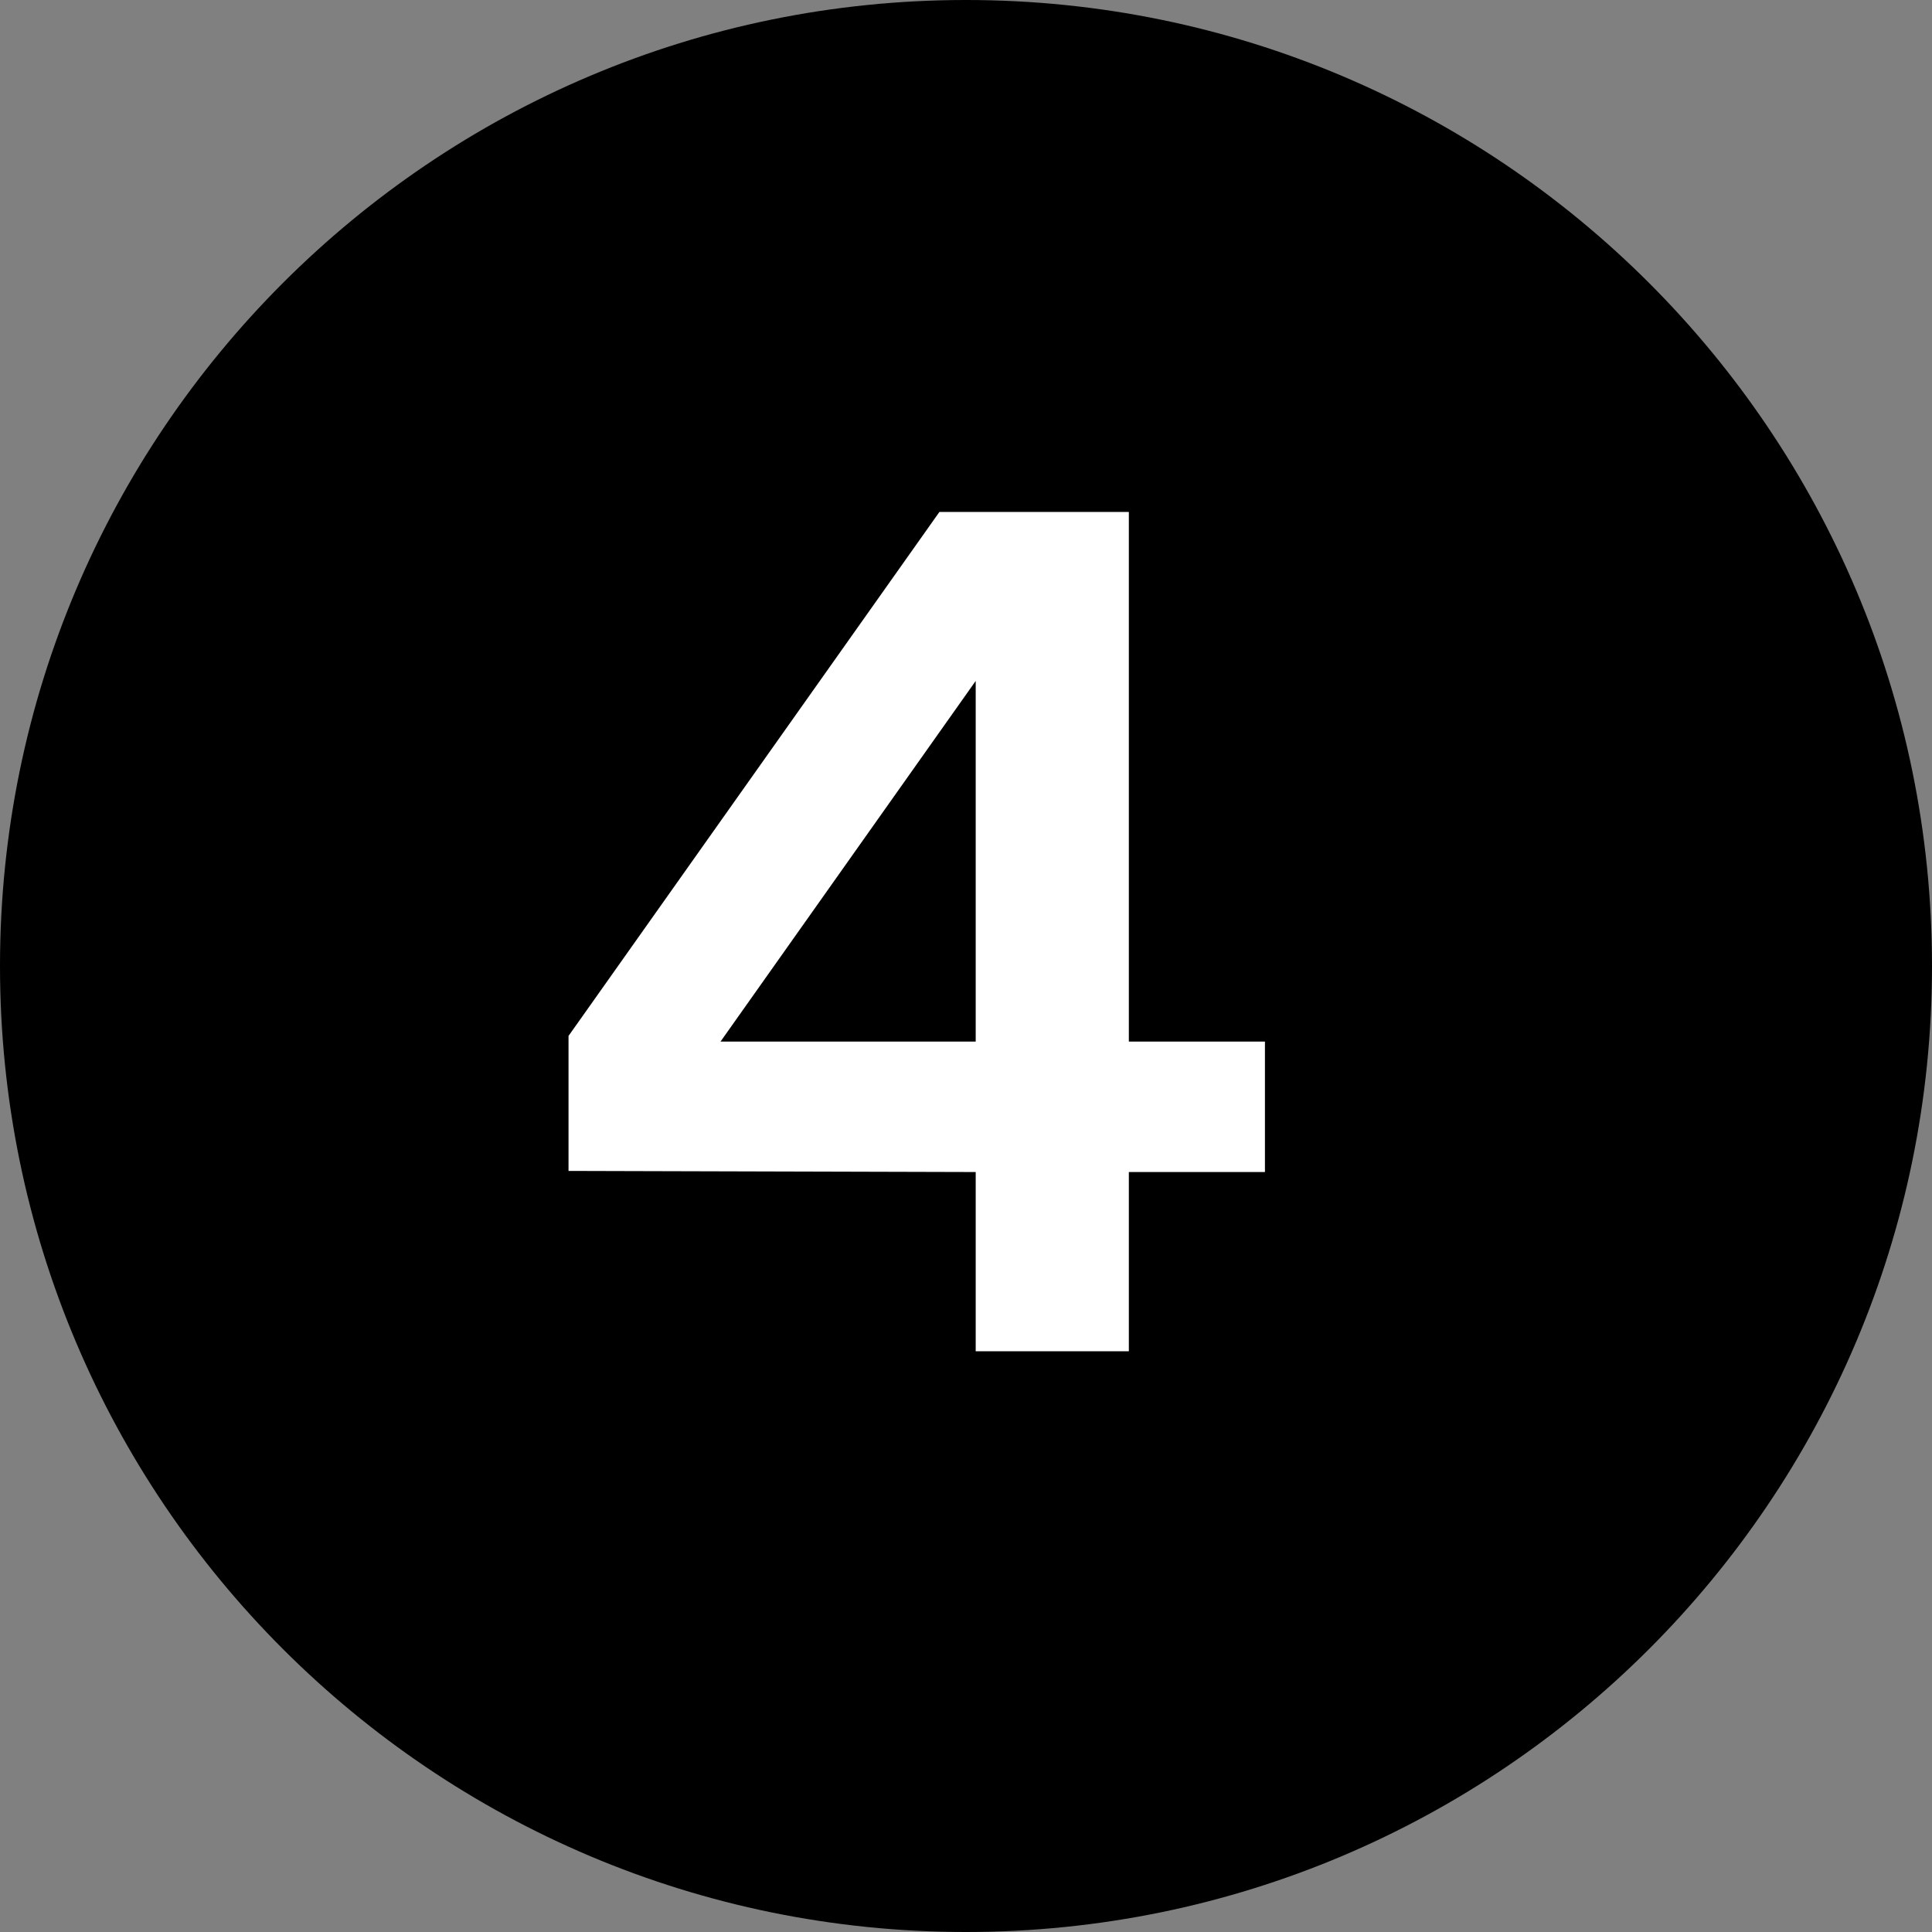
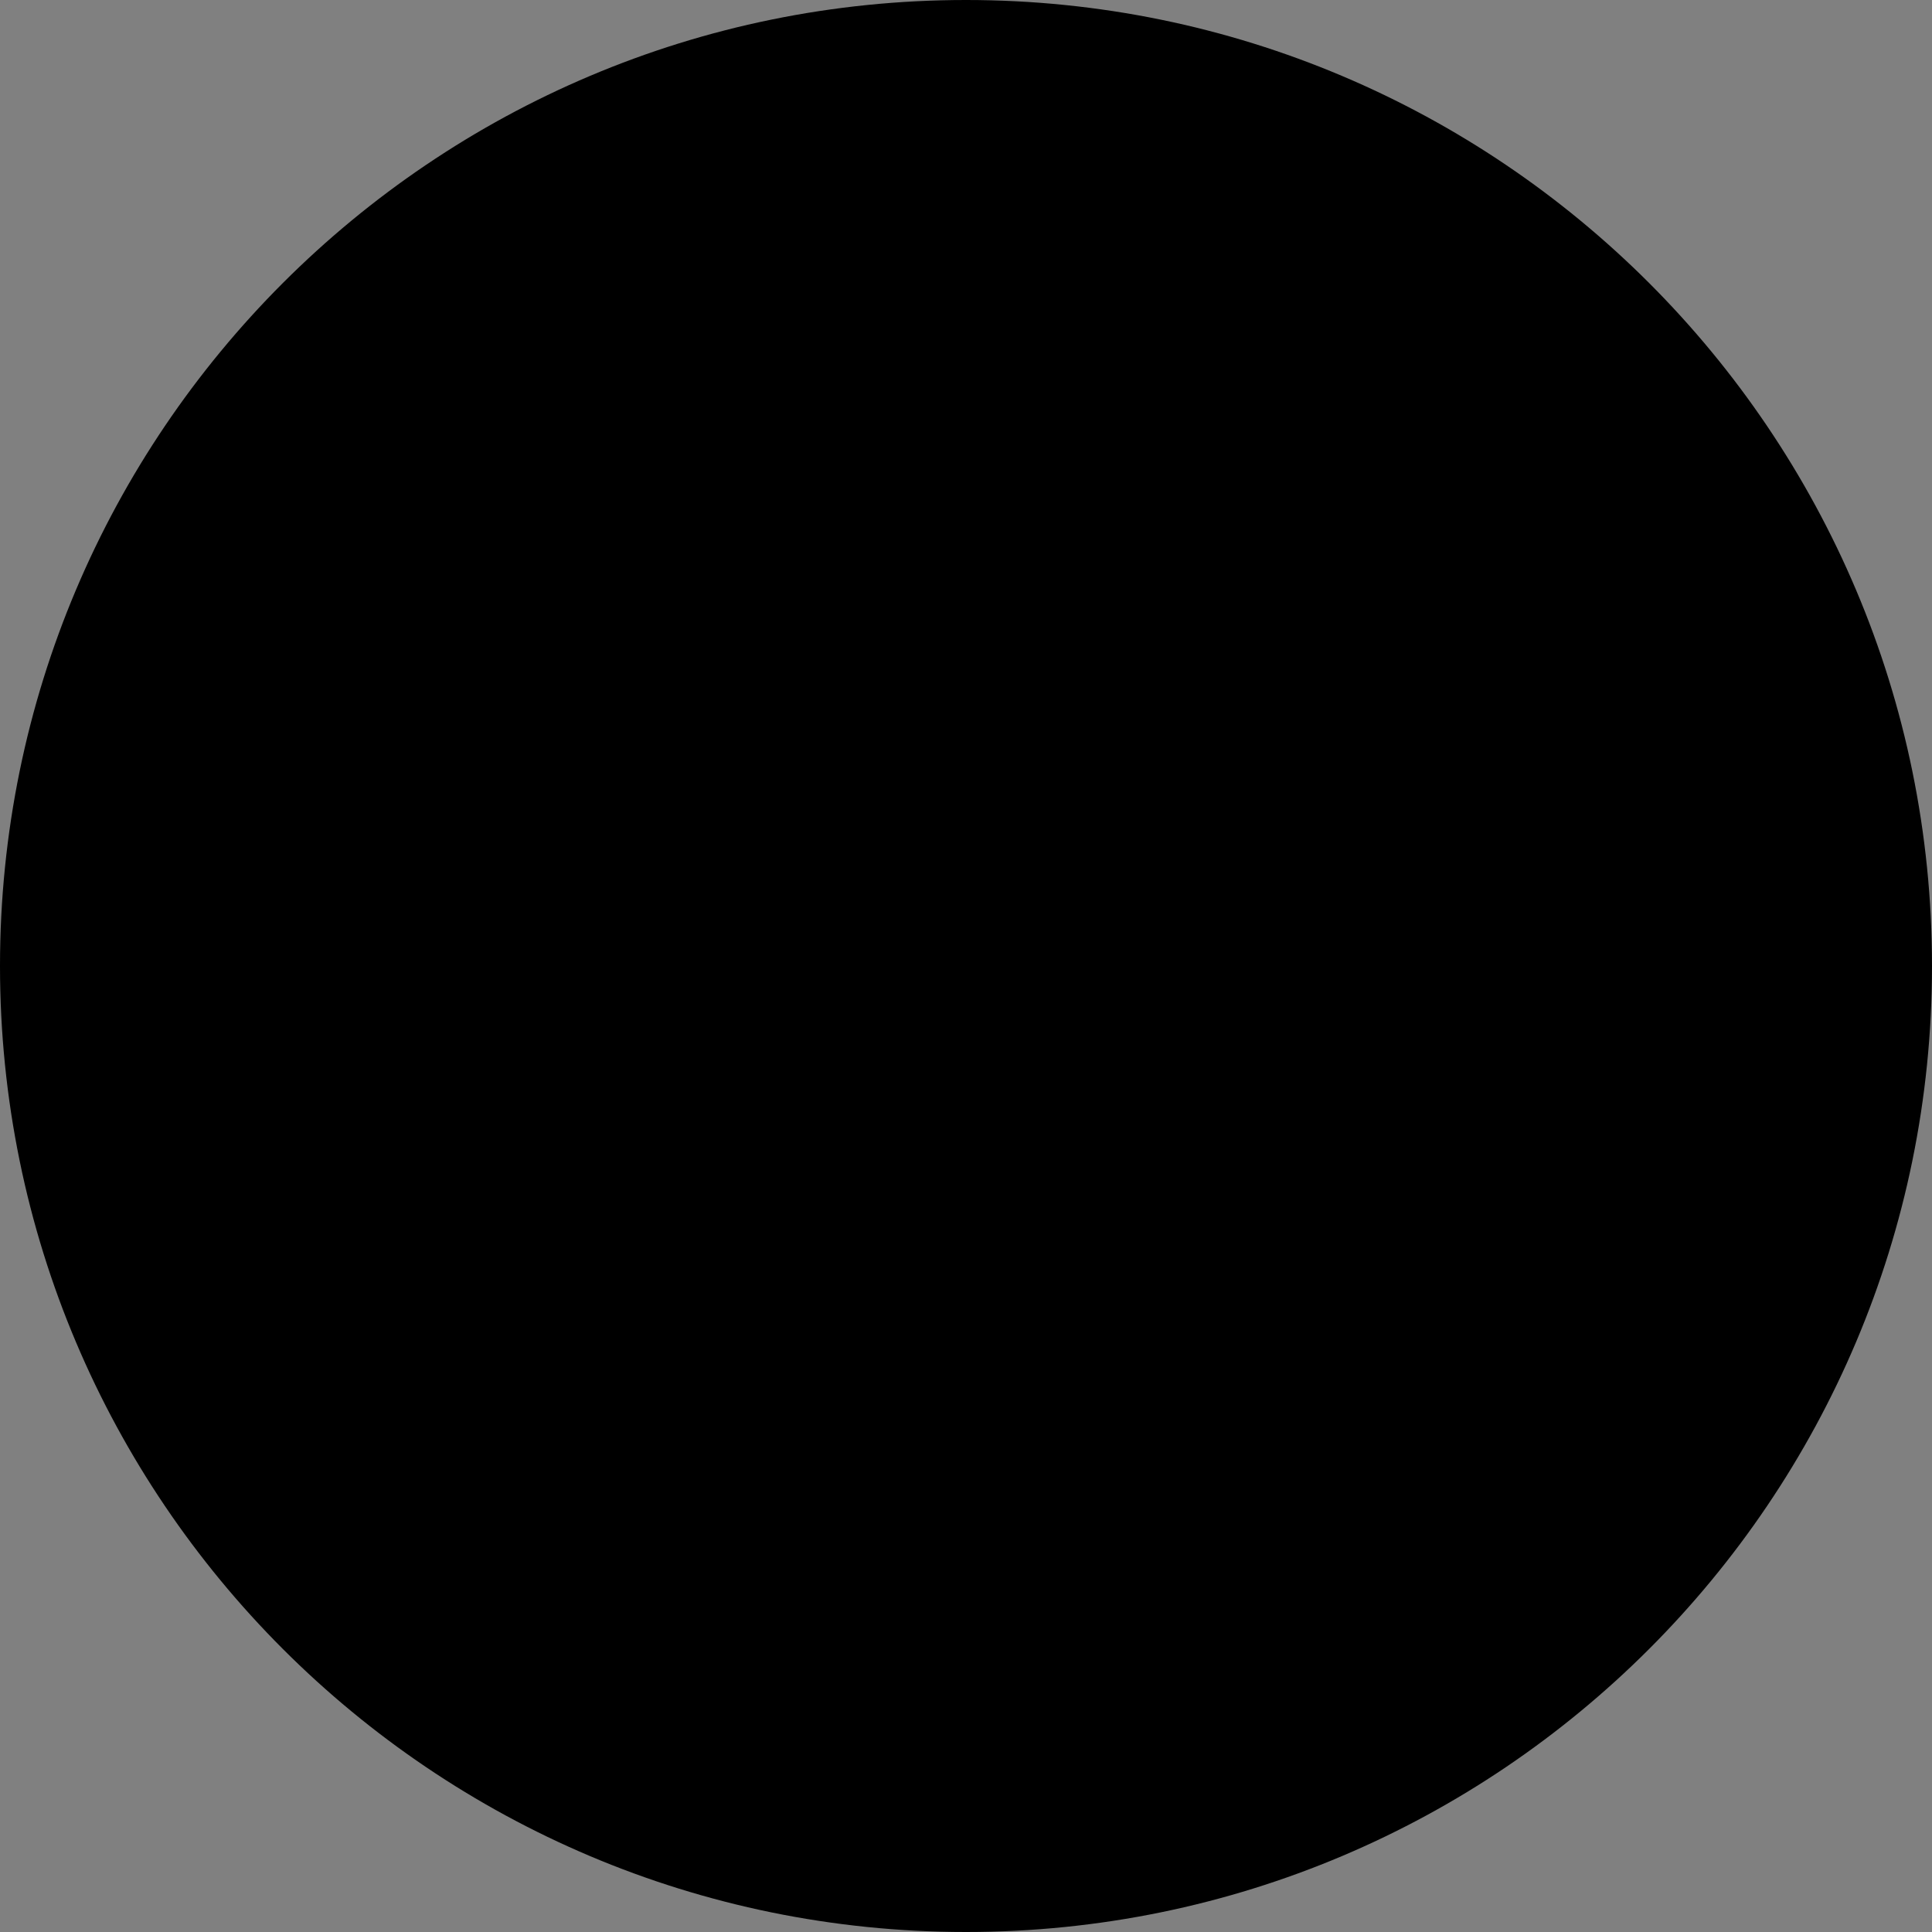
<svg xmlns="http://www.w3.org/2000/svg" width="45" height="45" viewBox="0 0 45 45" fill="none">
  <rect x="0" y="0" width="45" height="45" fill="#808080" stroke="none" />
  <path d="M45 22.5C45 34.926 34.926 45 22.5 45C10.074 45 0 34.926 0 22.5C0 10.074 10.074 0 22.5 0C34.926 0 45 10.074 45 22.5Z" fill="black" />
-   <path d="M22.726 31.474V27.299L13.242 27.273V24.129L21.881 11.924H26.293V24.261H29.463V27.299H26.293V31.474H22.726ZM16.782 24.261H22.726V15.86L16.782 24.261Z" fill="white" />
</svg>